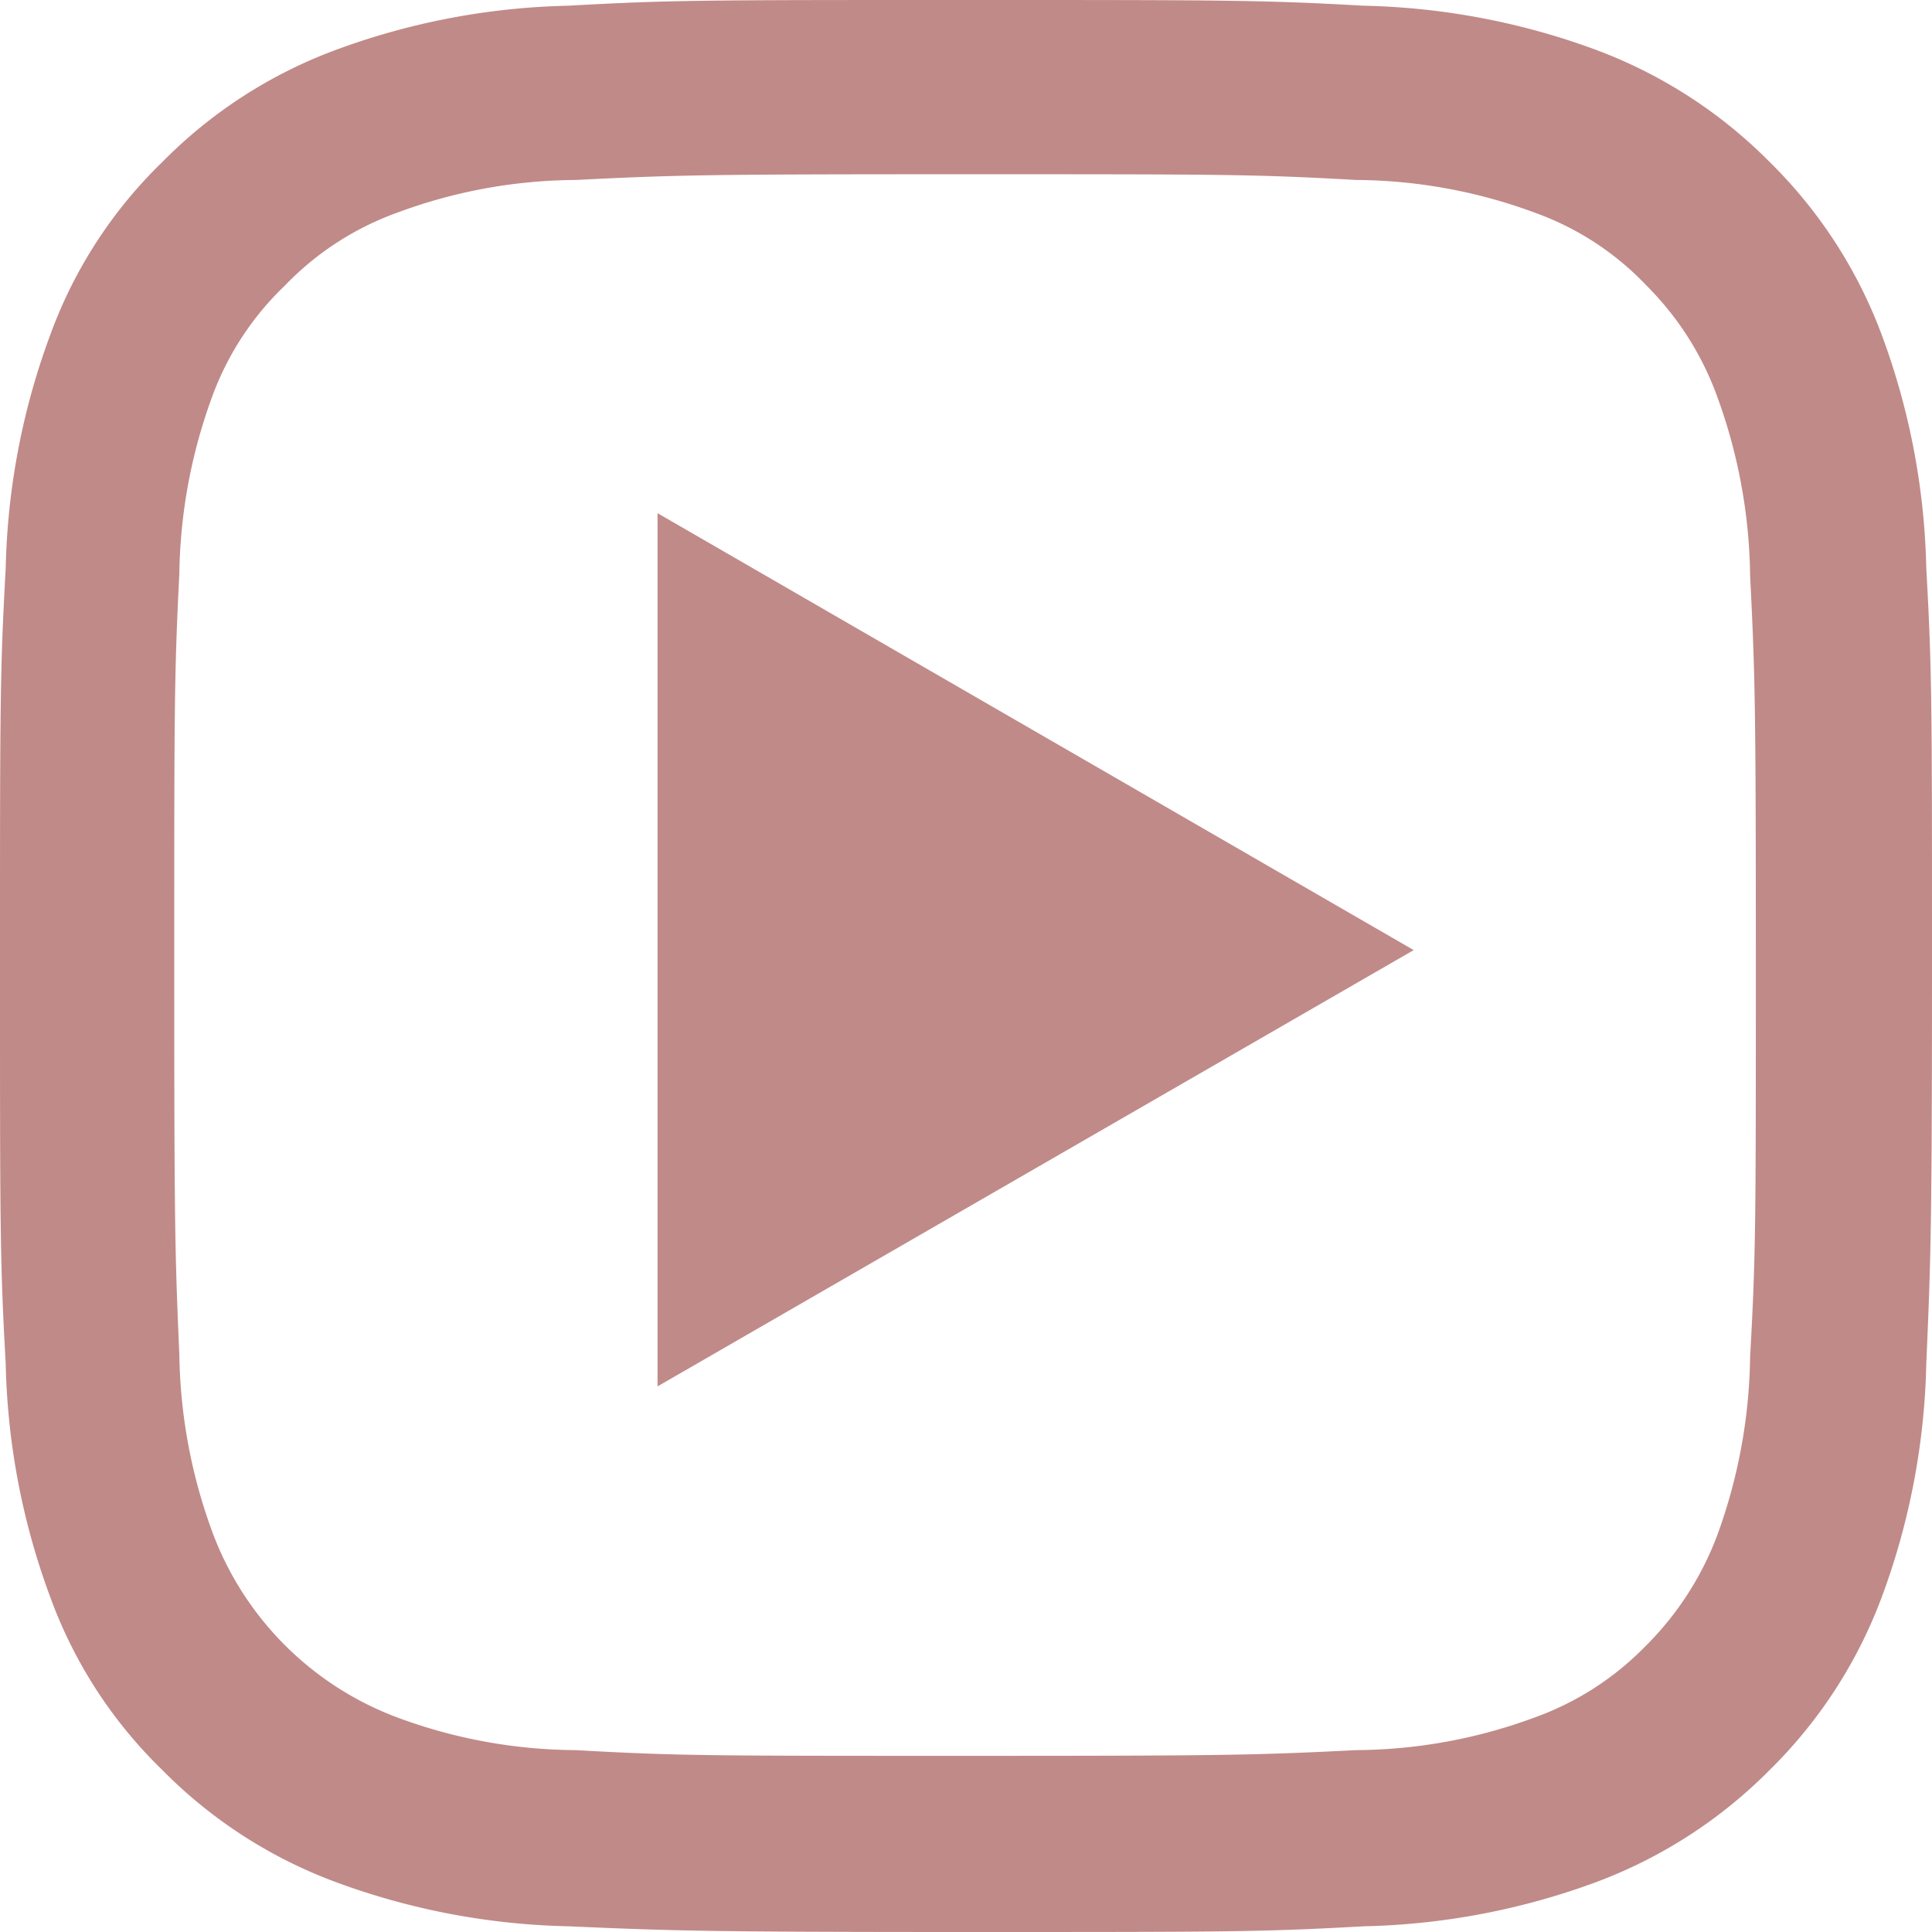
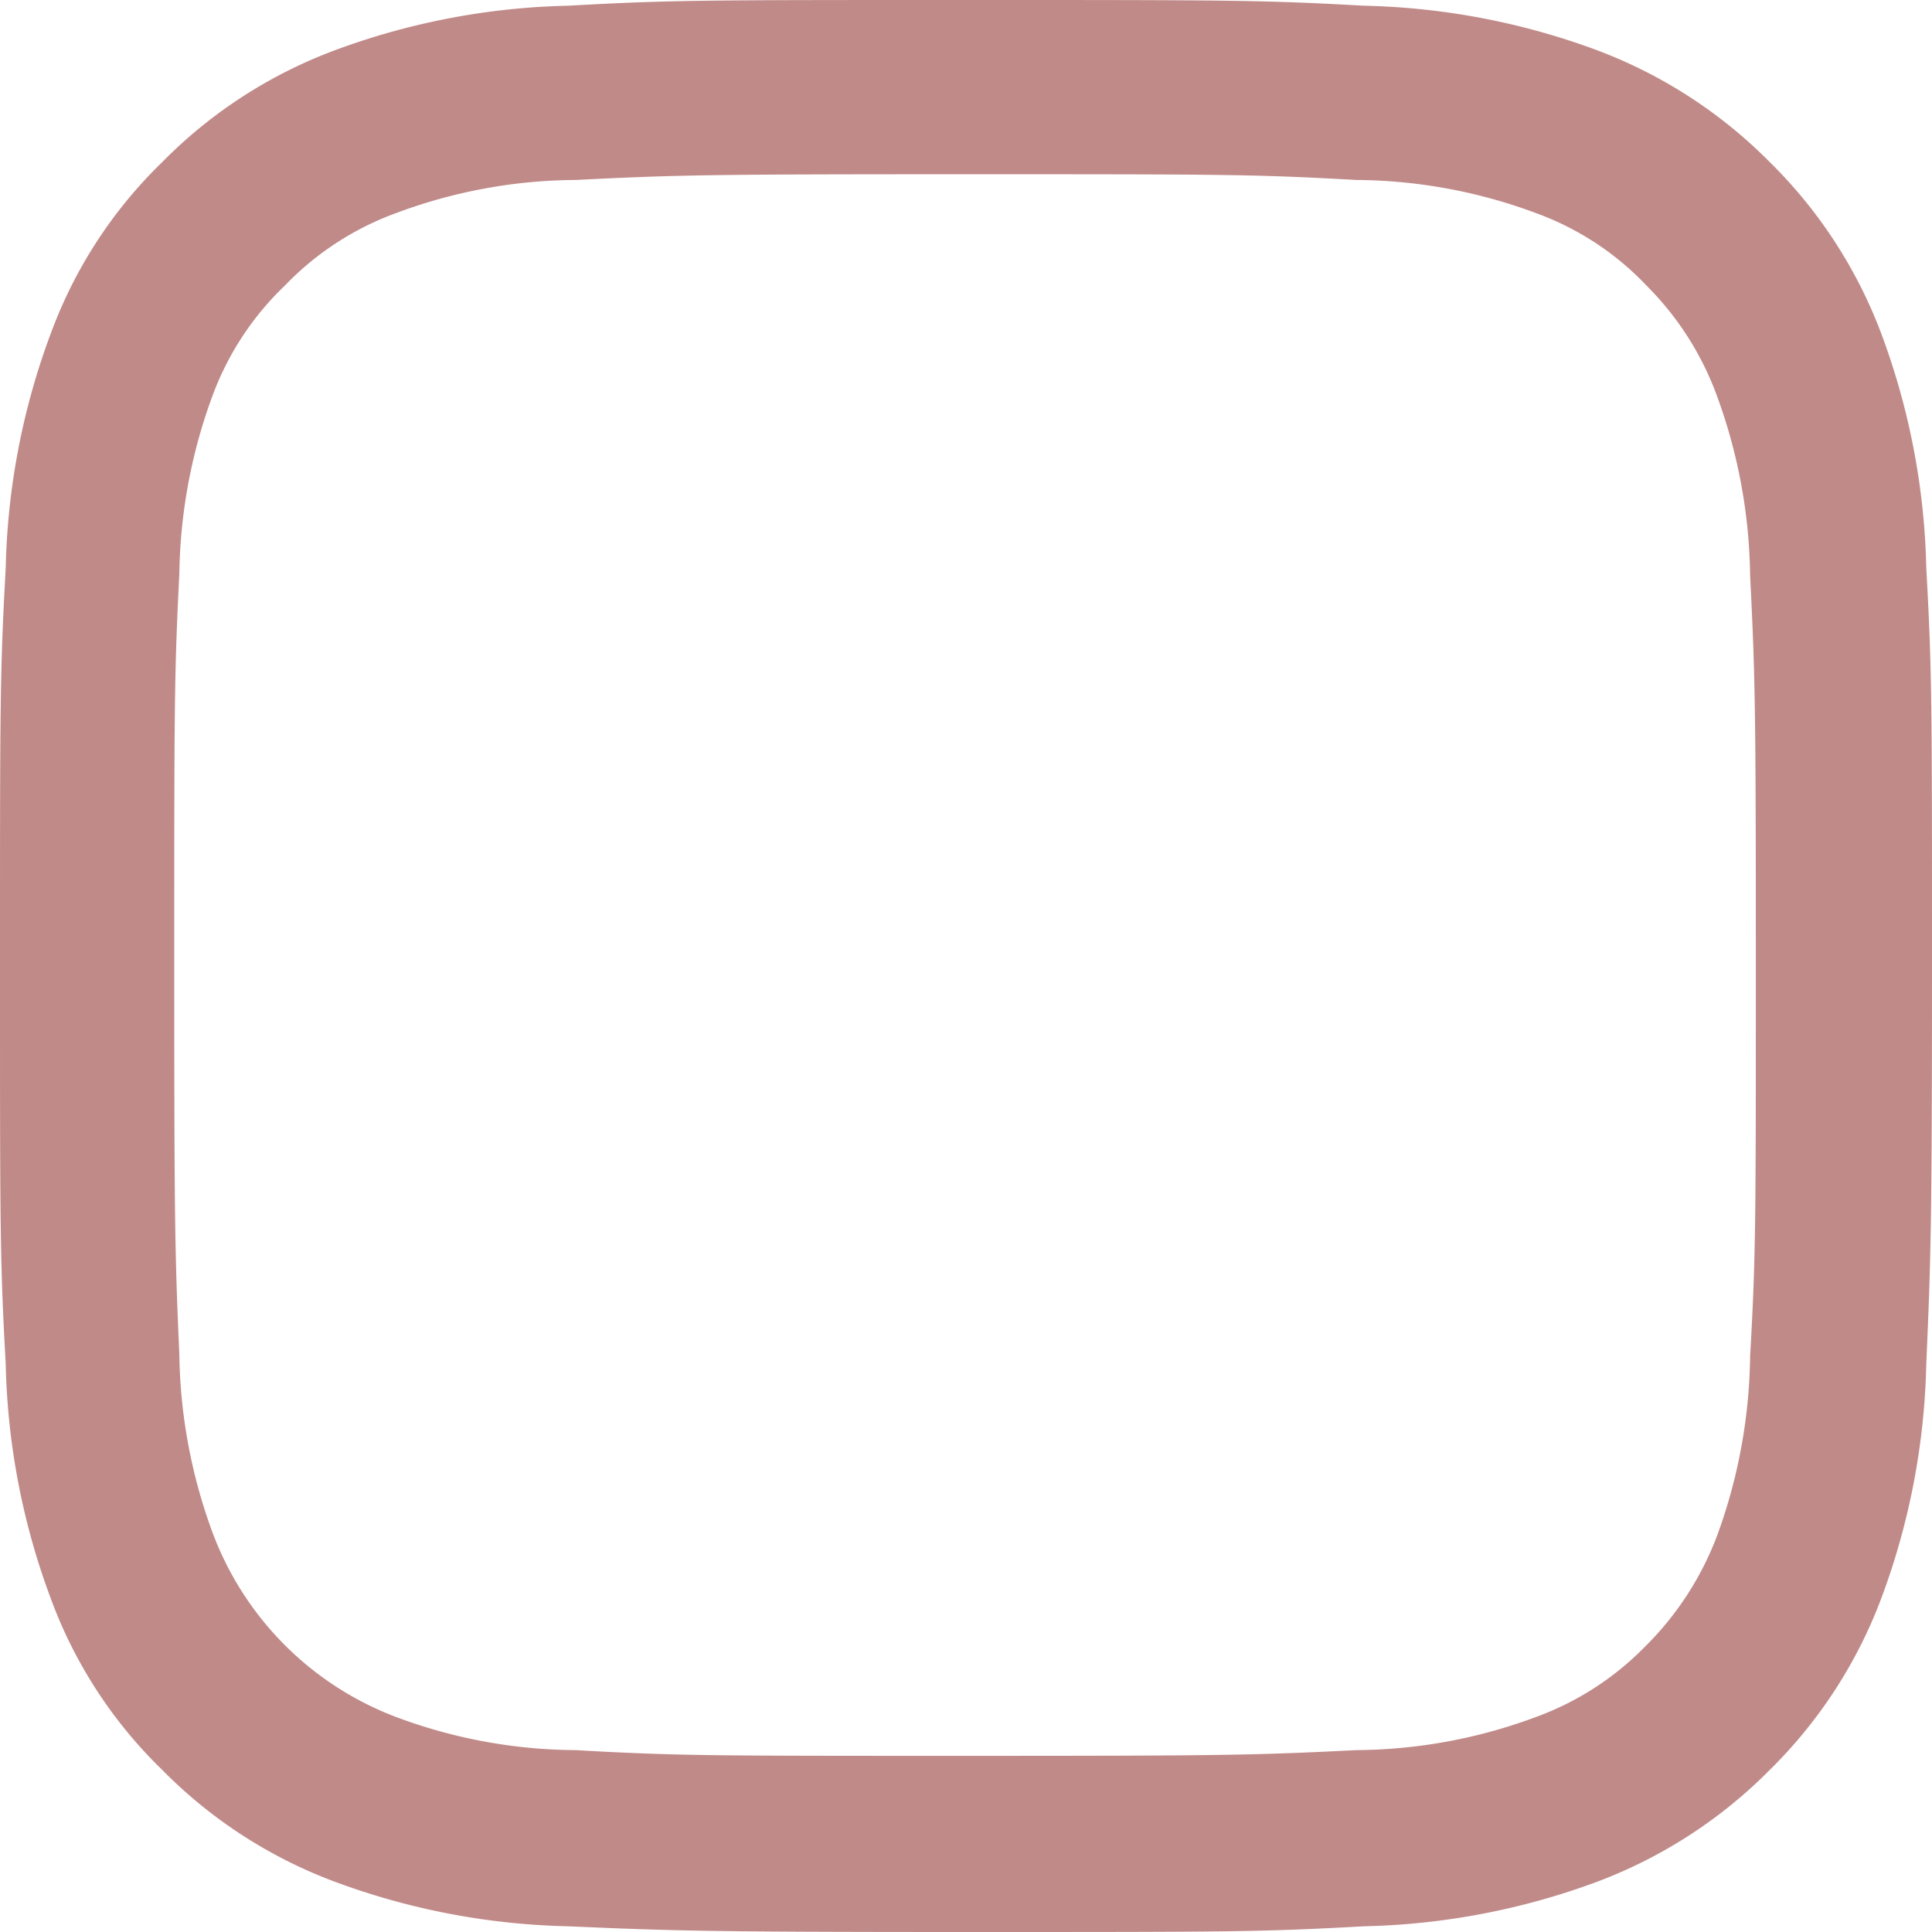
<svg xmlns="http://www.w3.org/2000/svg" id="Calque_1" data-name="Calque 1" viewBox="0 0 30.38 30.38">
  <defs>
    <style>.cls-1{fill:#c08a88;}</style>
  </defs>
  <path class="cls-1" d="M15.19,2.74c4.06,0,4.53,0,6.14.09a8.21,8.21,0,0,1,2.82.52,4.51,4.51,0,0,1,1.74,1.14A4.74,4.74,0,0,1,27,6.23a8.47,8.47,0,0,1,.52,2.82c.08,1.6.09,2.08.09,6.14s0,4.54-.09,6.14A8.47,8.47,0,0,1,27,24.15a4.87,4.87,0,0,1-1.14,1.75A4.6,4.6,0,0,1,24.15,27a8.21,8.21,0,0,1-2.82.52c-1.6.08-2.08.09-6.14.09s-4.54,0-6.14-.09A8.16,8.16,0,0,1,6.23,27a4.95,4.95,0,0,1-2.88-2.88,8.4,8.4,0,0,1-.53-2.82c-.07-1.6-.08-2.08-.08-6.14s0-4.54.08-6.14a8.4,8.4,0,0,1,.53-2.82A4.6,4.6,0,0,1,4.48,4.49,4.62,4.62,0,0,1,6.23,3.35a8.16,8.16,0,0,1,2.82-.52c1.6-.08,2.08-.09,6.14-.09m0-2.74c-4.13,0-4.64,0-6.26.09A11.2,11.2,0,0,0,5.24.8,7.47,7.47,0,0,0,2.55,2.55,7.22,7.22,0,0,0,.8,5.24,11.2,11.2,0,0,0,.09,8.93C0,10.55,0,11.07,0,15.19s0,4.64.09,6.26A11.2,11.2,0,0,0,.8,25.14a7.22,7.22,0,0,0,1.75,2.69,7.47,7.47,0,0,0,2.69,1.75,11.2,11.2,0,0,0,3.69.71c1.62.07,2.13.09,6.26.09s4.64,0,6.26-.09a11.2,11.2,0,0,0,3.69-.71,7.56,7.56,0,0,0,2.69-1.75,7.47,7.47,0,0,0,1.75-2.69,11.2,11.2,0,0,0,.71-3.69c.07-1.62.09-2.13.09-6.26s0-4.64-.09-6.26a11.2,11.2,0,0,0-.71-3.69,7.47,7.47,0,0,0-1.75-2.69A7.56,7.56,0,0,0,25.14.8,11.2,11.2,0,0,0,21.45.09C19.83,0,19.31,0,15.19,0" />
-   <polygon class="cls-1" points="10.34 21.8 22.23 14.94 10.34 8.07 10.34 21.8" />
</svg>